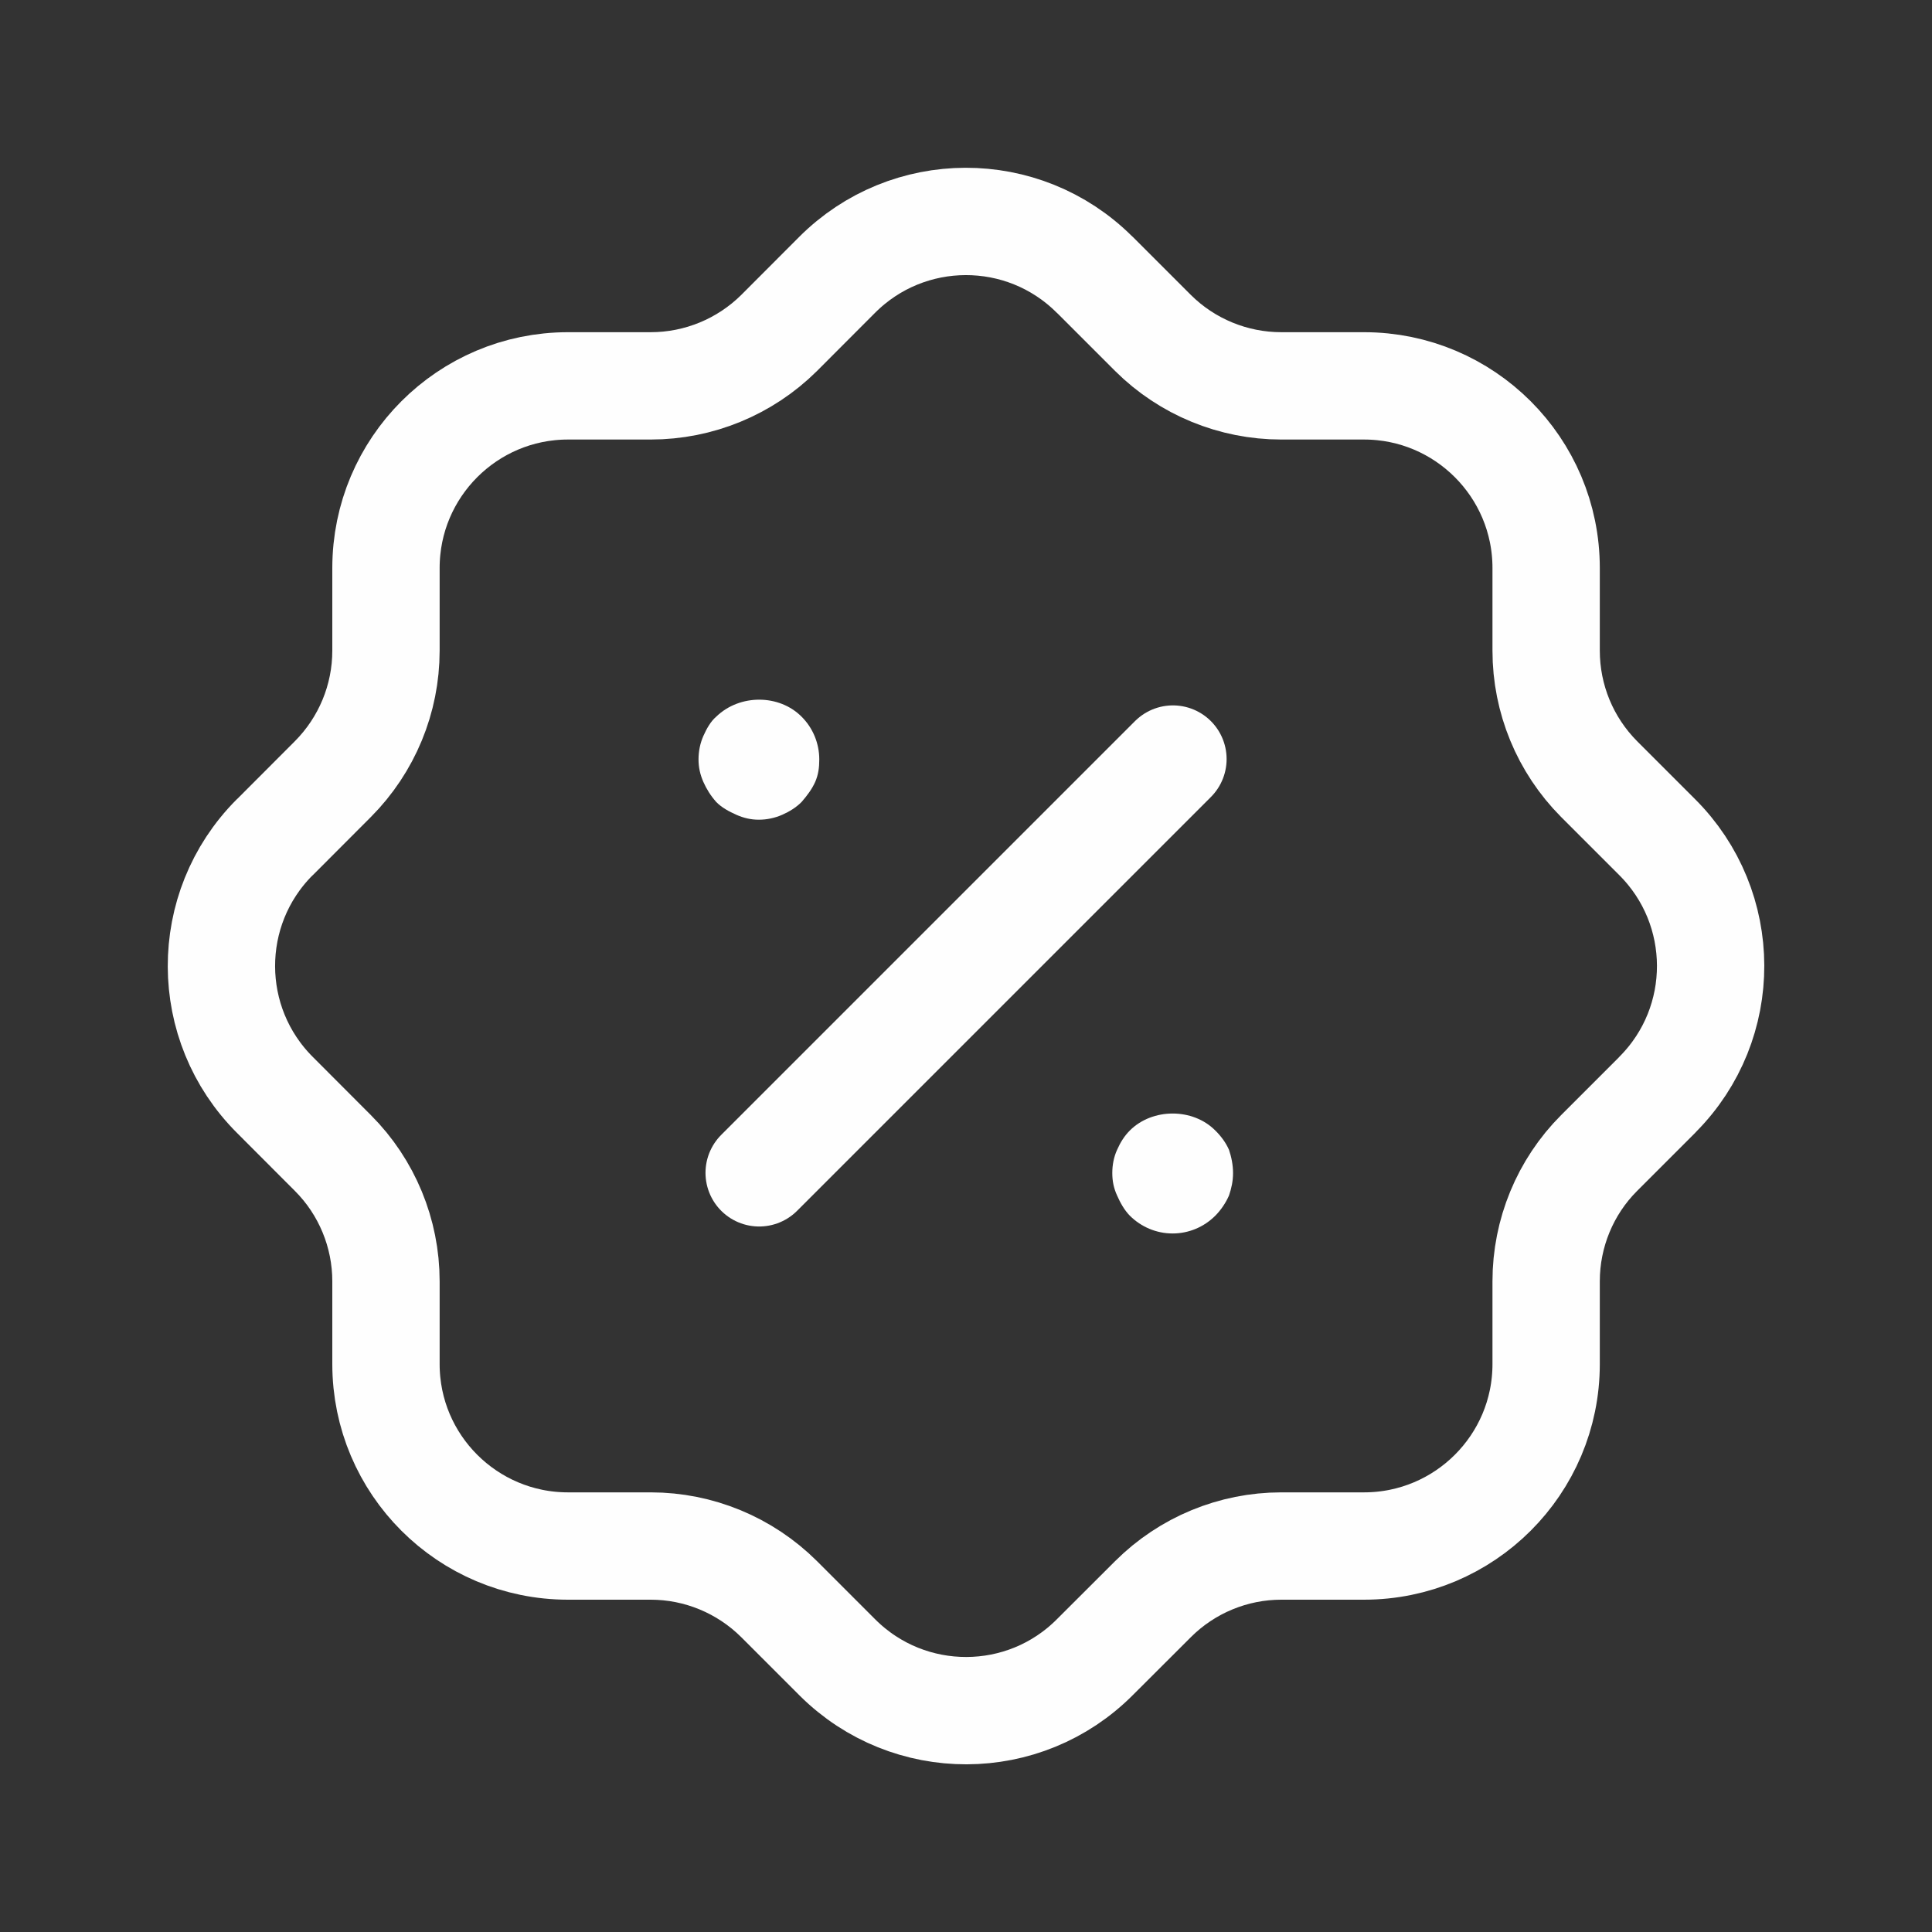
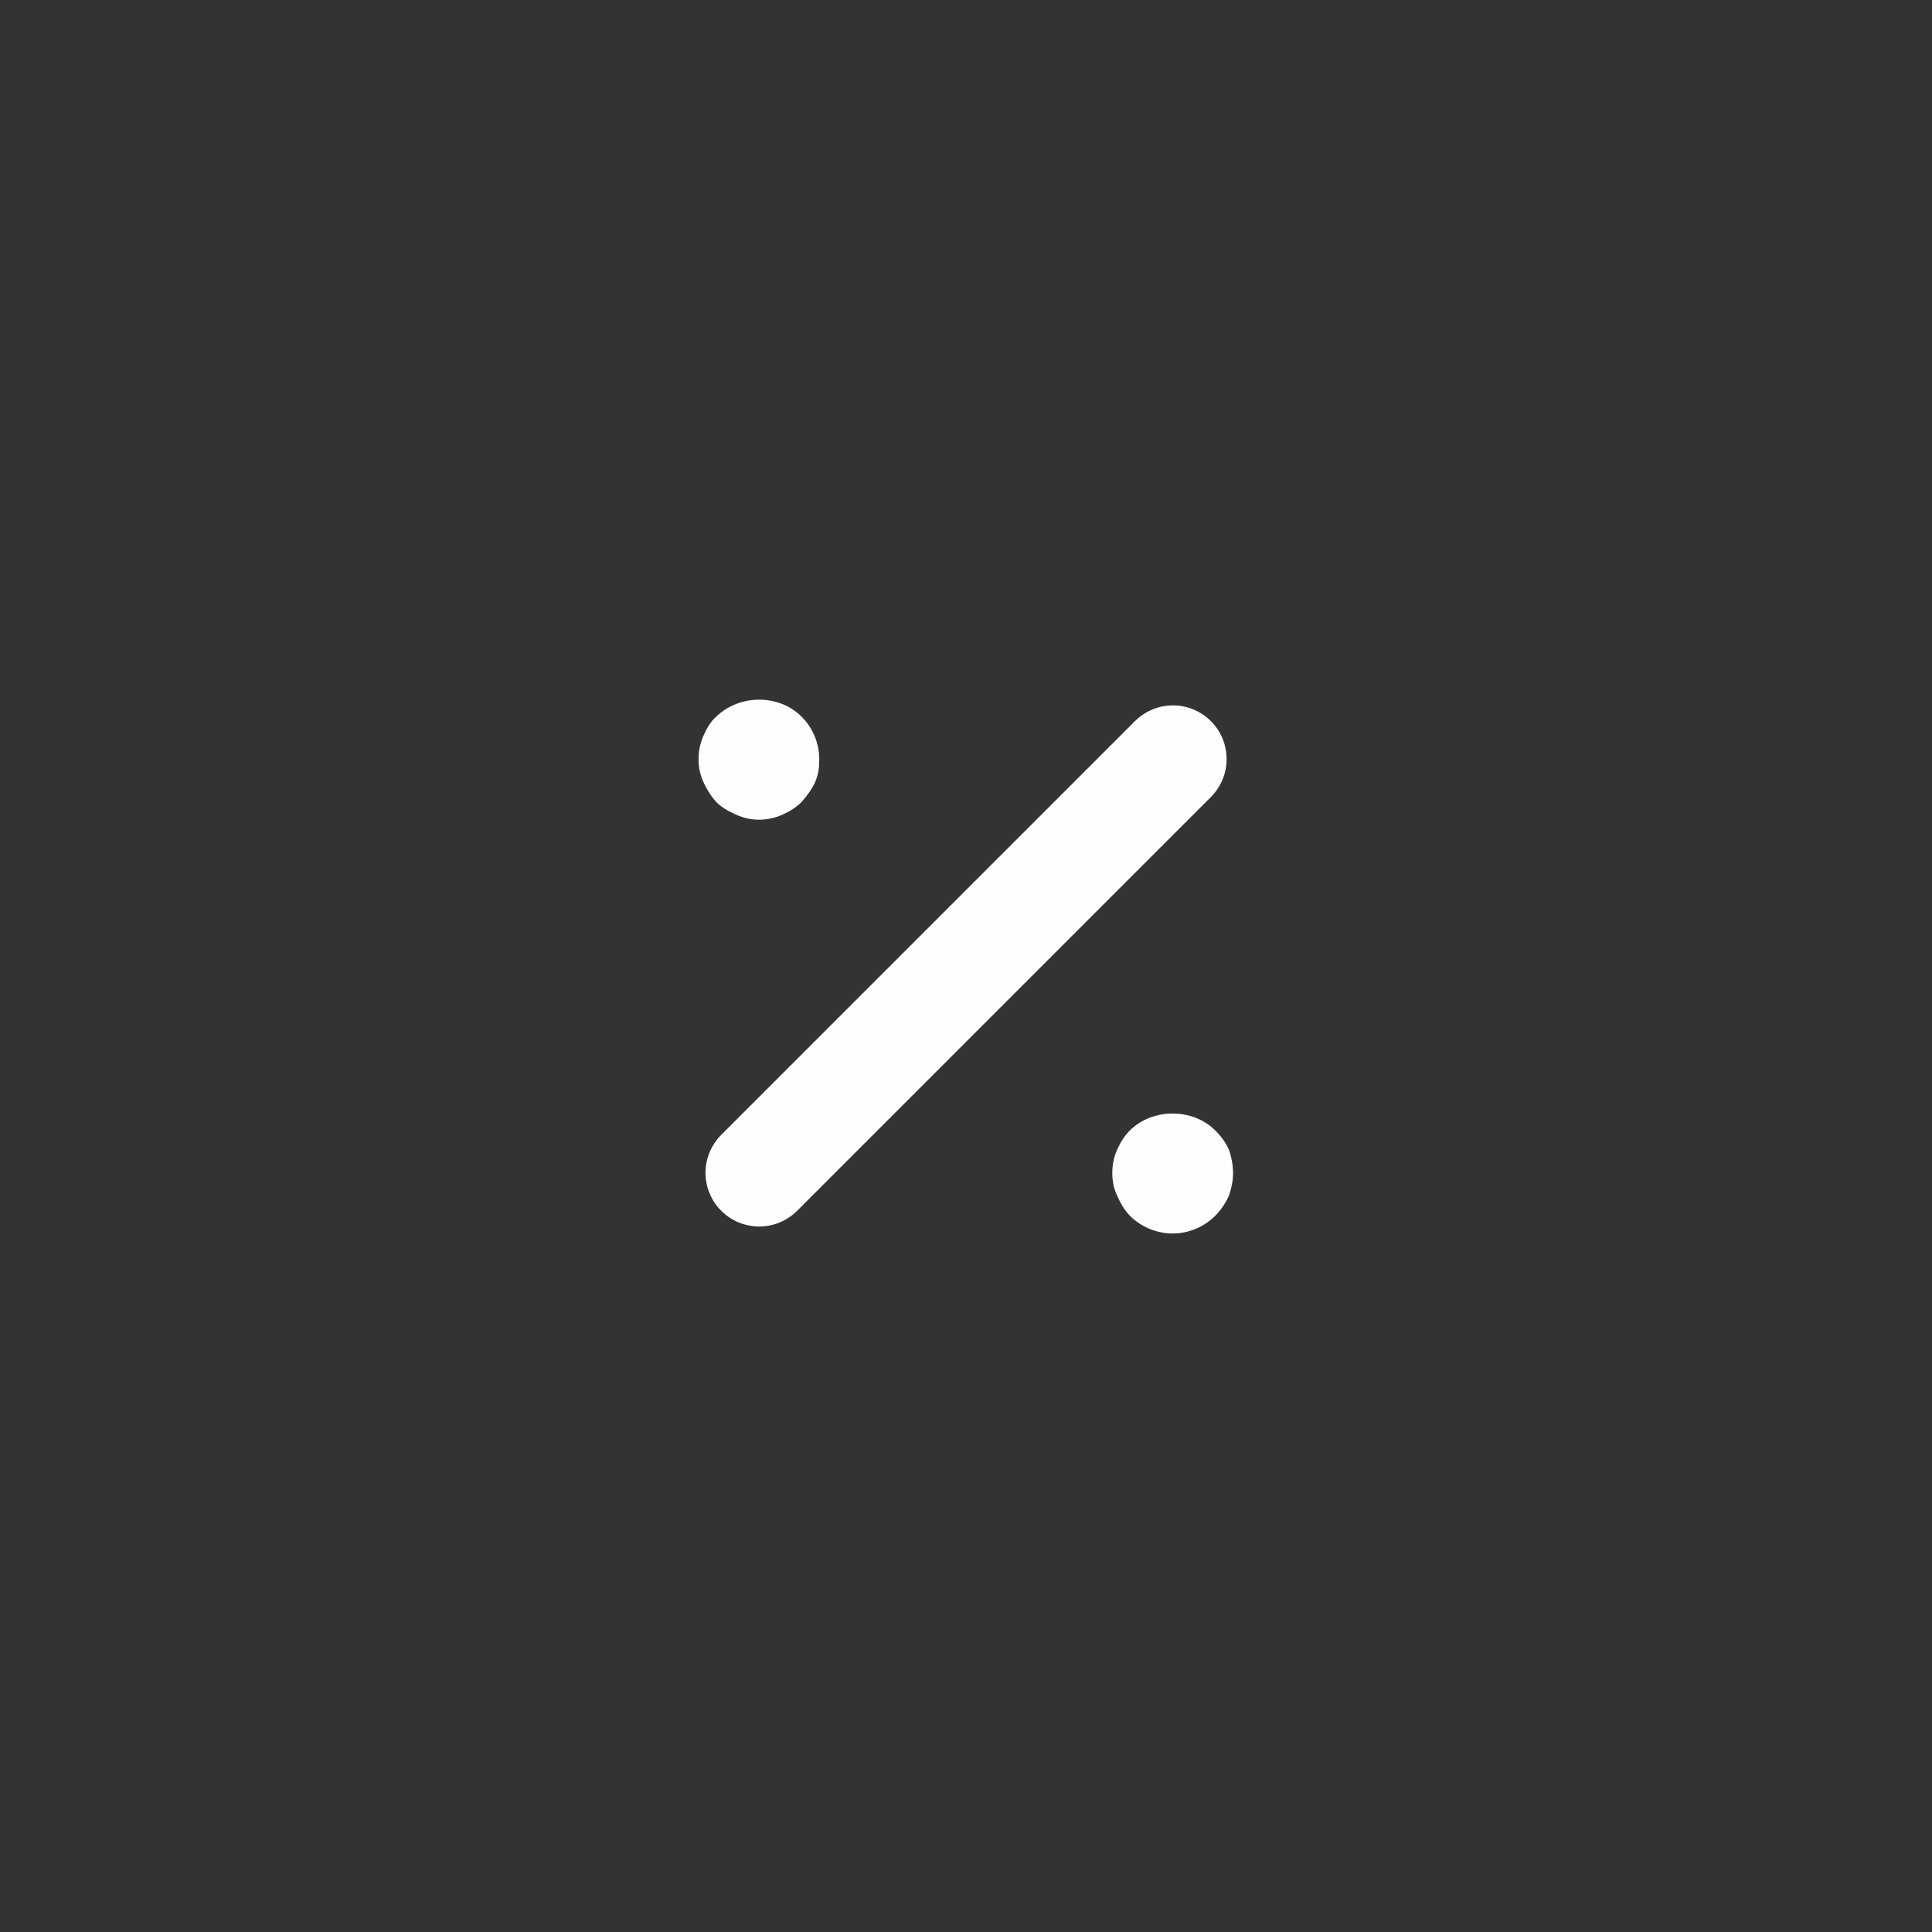
<svg xmlns="http://www.w3.org/2000/svg" width="18" height="18" viewBox="0 0 18 18" fill="none">
  <rect x="0" y="0" width="18" height="18" fill="#333333" stroke="none" />
-   <path fill-rule="evenodd" clip-rule="evenodd" d="M3.596 5.292C3.596 4.355 4.356 3.595 5.292 3.595H6.063C6.51 3.595 6.94 3.418 7.258 3.103L7.797 2.563C8.458 1.899 9.532 1.896 10.196 2.557L10.203 2.563L10.743 3.103C11.06 3.418 11.49 3.595 11.937 3.595H12.708C13.645 3.595 14.405 4.355 14.405 5.292V6.062C14.405 6.511 14.582 6.94 14.898 7.258L15.438 7.798C16.101 8.458 16.105 9.532 15.444 10.196L15.438 10.203L14.898 10.743C14.582 11.059 14.405 11.49 14.405 11.937V12.709C14.405 13.645 13.645 14.404 12.708 14.404H11.937C11.49 14.404 11.06 14.582 10.743 14.898L10.203 15.437C9.543 16.102 8.469 16.105 7.804 15.444C7.802 15.442 7.8 15.439 7.797 15.437L7.258 14.898C6.94 14.582 6.51 14.404 6.063 14.404H5.292C4.356 14.404 3.596 13.645 3.596 12.709V11.937C3.596 11.49 3.418 11.059 3.102 10.743L2.563 10.203C1.899 9.542 1.896 8.468 2.556 7.804L2.563 7.798L3.102 7.258C3.418 6.94 3.596 6.511 3.596 6.062V5.292Z" stroke="#fefefe" stroke-linecap="round" stroke-linejoin="round" />
  <path d="M7.073 10.927L10.928 7.072" stroke="#fefefe" stroke-linecap="round" stroke-linejoin="round" />
  <path d="M10.925 11.492C10.775 11.492 10.633 11.432 10.527 11.327C10.475 11.274 10.438 11.207 10.408 11.139C10.377 11.072 10.363 11.005 10.363 10.929C10.363 10.854 10.377 10.779 10.408 10.712C10.438 10.644 10.475 10.584 10.527 10.532C10.738 10.322 11.113 10.322 11.322 10.532C11.375 10.584 11.42 10.644 11.45 10.712C11.473 10.779 11.488 10.854 11.488 10.929C11.488 11.005 11.473 11.072 11.45 11.139C11.42 11.207 11.375 11.274 11.322 11.327C11.217 11.432 11.075 11.492 10.925 11.492Z" fill="#fefefe" />
  <path d="M7.07 7.637C6.995 7.637 6.928 7.621 6.86 7.591C6.793 7.561 6.725 7.525 6.673 7.472C6.62 7.412 6.583 7.352 6.553 7.285C6.523 7.216 6.508 7.15 6.508 7.075C6.508 6.999 6.523 6.925 6.553 6.857C6.583 6.79 6.62 6.722 6.673 6.677C6.89 6.466 7.258 6.466 7.468 6.677C7.573 6.781 7.633 6.925 7.633 7.075C7.633 7.15 7.625 7.216 7.595 7.285C7.565 7.352 7.52 7.412 7.468 7.472C7.415 7.525 7.355 7.561 7.288 7.591C7.22 7.621 7.145 7.637 7.07 7.637Z" fill="#fefefe" />
</svg>